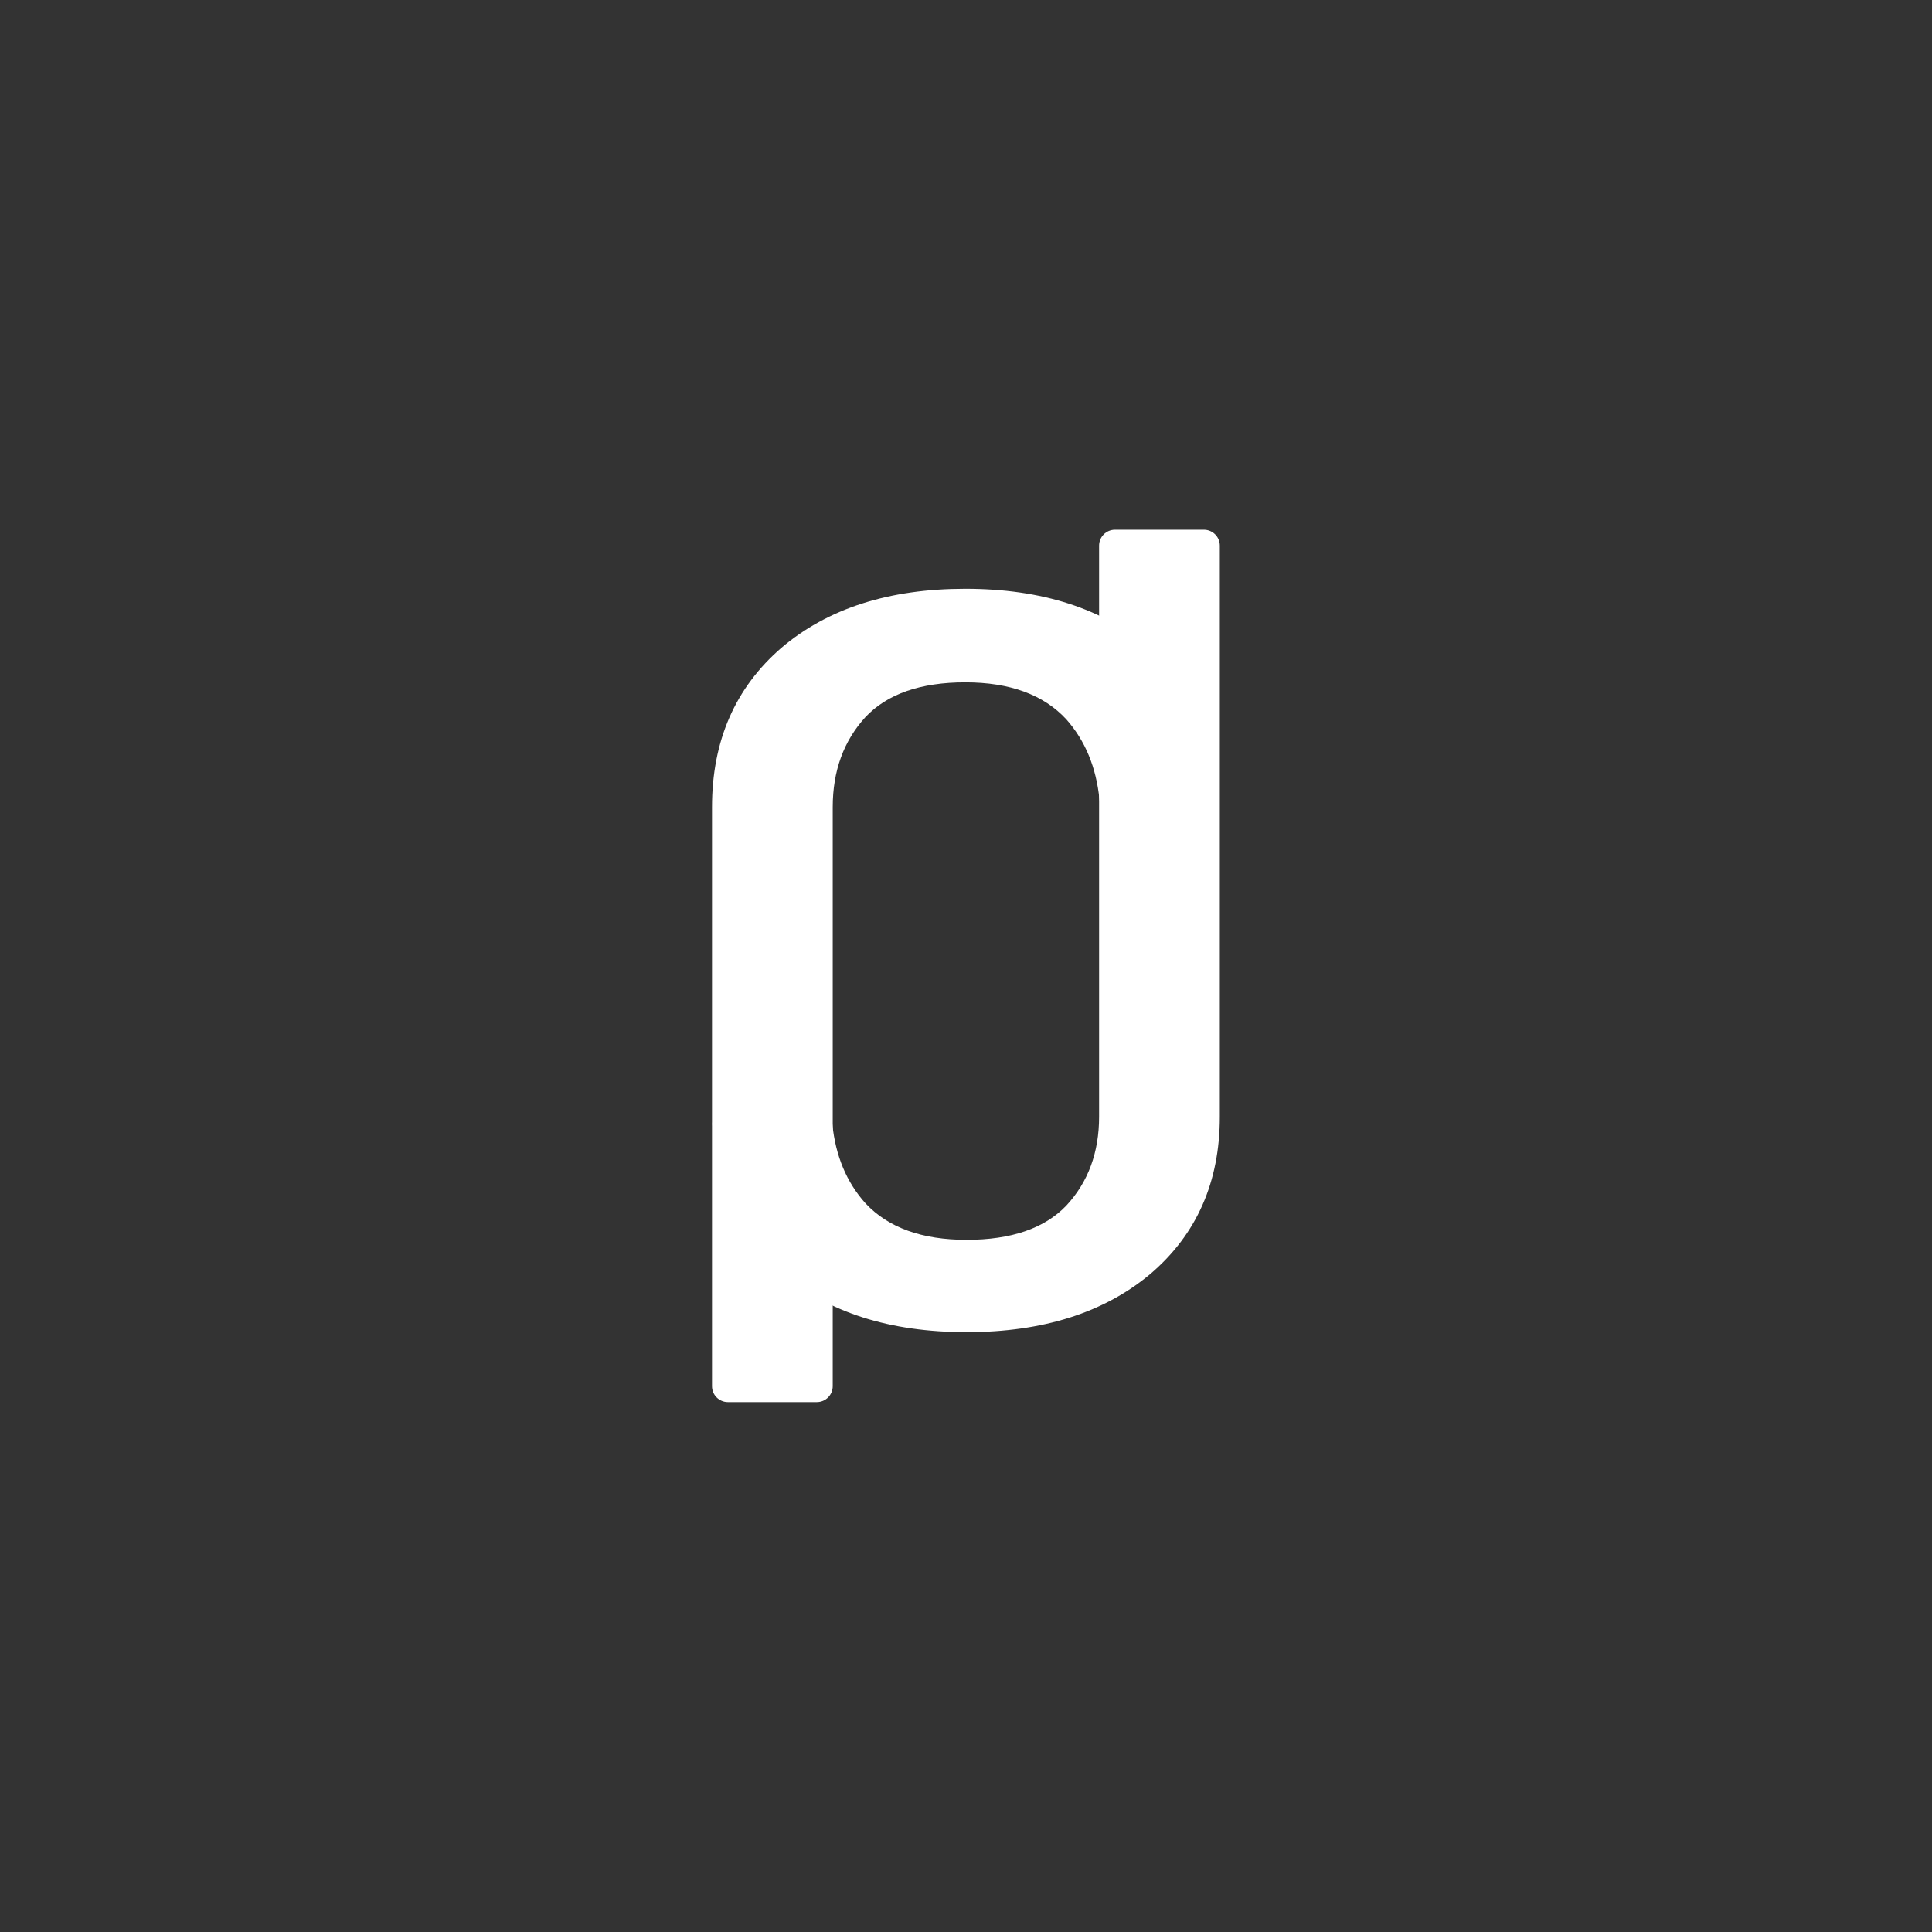
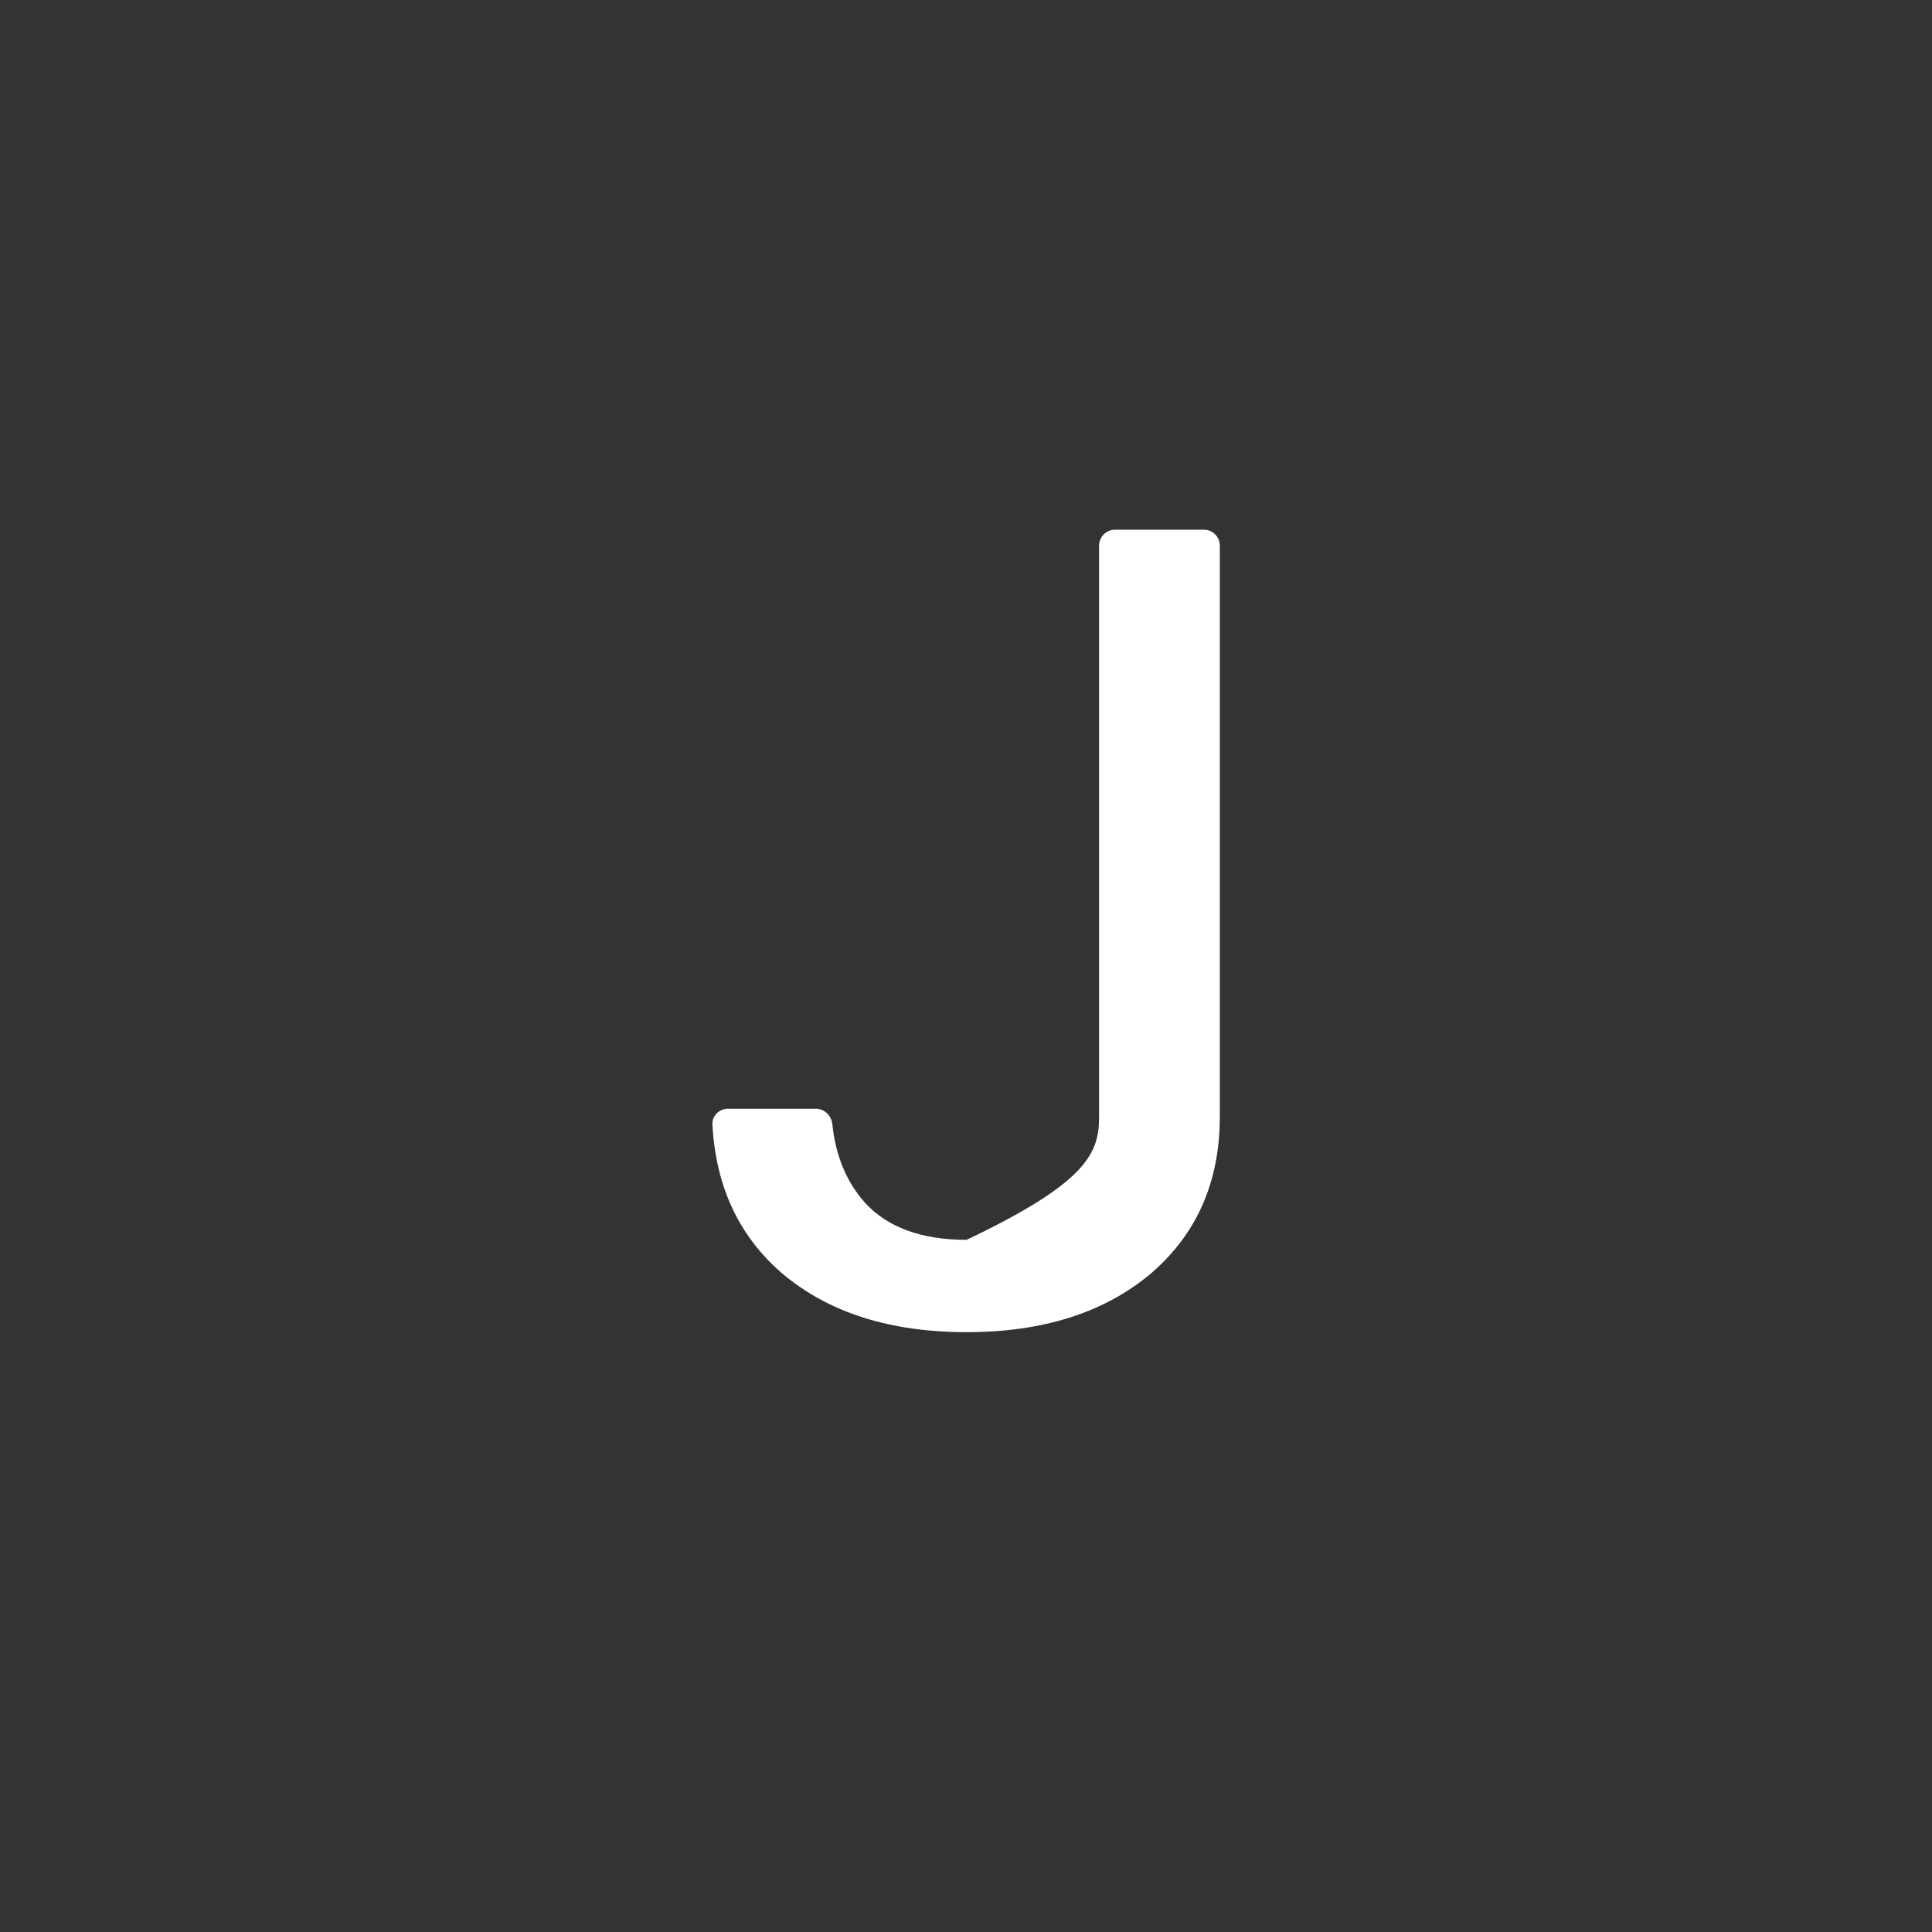
<svg xmlns="http://www.w3.org/2000/svg" width="1822" height="1822" viewBox="0 0 1822 1822" fill="none">
  <rect x="0" y="0" width="1822" height="1822" fill="#333333" stroke="none" />
-   <path d="M686.467 1322.27C678.182 1322.27 671.467 1315.56 671.467 1307.27V761.16C671.467 698.692 693.328 648.574 737.052 610.803C780.776 573.758 838.524 555.236 910.296 555.236C982.894 555.236 1041.05 574.122 1084.78 611.892C1125.14 647.429 1146.87 694.726 1149.98 753.784C1150.41 762.056 1143.65 768.786 1135.36 768.786H1052.42C1044.27 768.786 1037.69 762.257 1036.88 754.143C1033.85 723.719 1023.42 698.456 1005.58 678.354C984.132 655.111 952.37 643.489 910.296 643.489C868.223 643.489 836.874 654.384 816.249 676.175C795.625 698.692 785.313 727.021 785.313 761.16V1307.27C785.313 1315.56 778.597 1322.27 770.313 1322.27H686.467Z" fill="white" />
-   <path d="M1135.36 499.555C1143.65 499.555 1150.36 506.27 1150.36 514.555V1053.15C1150.36 1114.78 1128.5 1164.22 1084.78 1201.49C1041.05 1238.04 983.304 1256.31 911.531 1256.31C838.933 1256.31 780.773 1237.68 737.049 1200.41C696.734 1165.39 675.005 1118.8 671.862 1060.62C671.415 1052.35 678.18 1045.62 686.464 1045.62H769.407C777.56 1045.62 784.142 1052.15 784.969 1060.26C788.022 1090.19 798.448 1115.05 816.247 1134.84C837.696 1157.77 869.457 1169.24 911.531 1169.24C953.605 1169.24 984.954 1158.49 1005.58 1136.99C1026.2 1114.78 1036.51 1086.83 1036.51 1053.15V514.555C1036.51 506.27 1043.23 499.555 1051.51 499.555H1135.36Z" fill="white" />
+   <path d="M1135.36 499.555C1143.65 499.555 1150.36 506.27 1150.36 514.555V1053.15C1150.36 1114.78 1128.5 1164.22 1084.78 1201.49C1041.05 1238.04 983.304 1256.31 911.531 1256.31C838.933 1256.31 780.773 1237.68 737.049 1200.41C696.734 1165.39 675.005 1118.8 671.862 1060.62C671.415 1052.35 678.18 1045.62 686.464 1045.62H769.407C777.56 1045.62 784.142 1052.15 784.969 1060.26C788.022 1090.19 798.448 1115.05 816.247 1134.84C837.696 1157.77 869.457 1169.24 911.531 1169.24C1026.2 1114.78 1036.51 1086.83 1036.51 1053.15V514.555C1036.51 506.27 1043.23 499.555 1051.51 499.555H1135.36Z" fill="white" />
</svg>